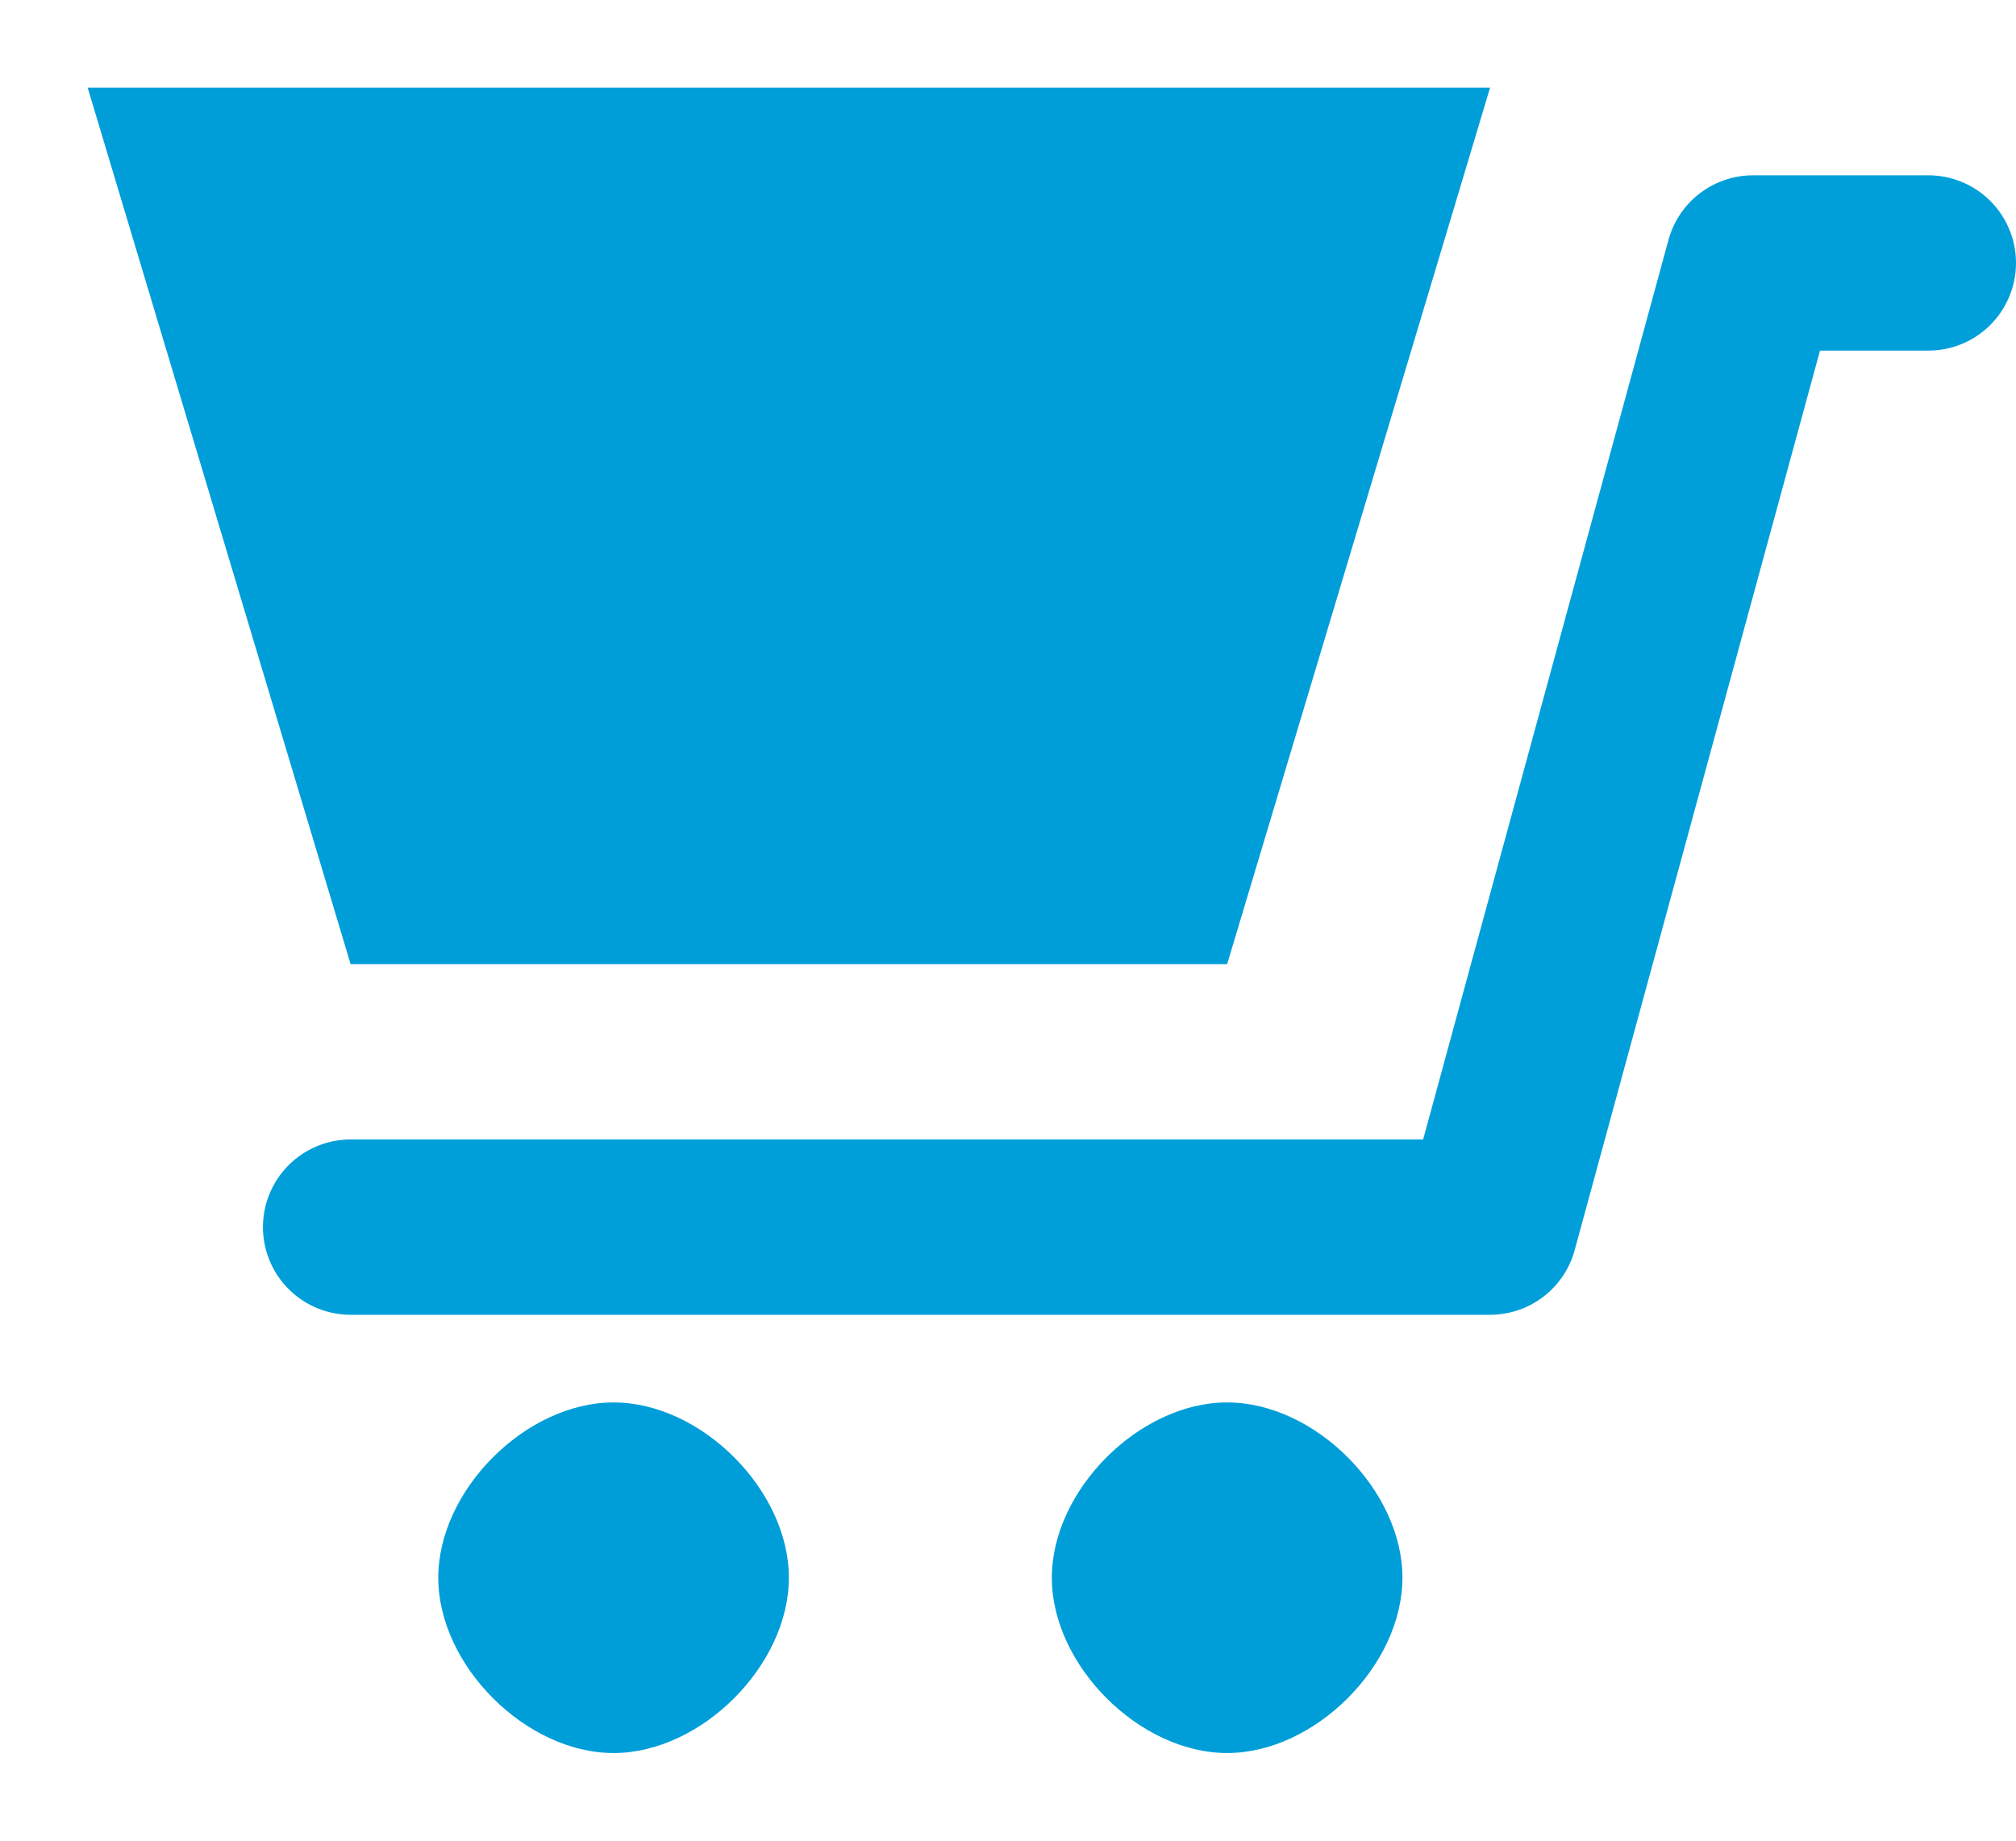
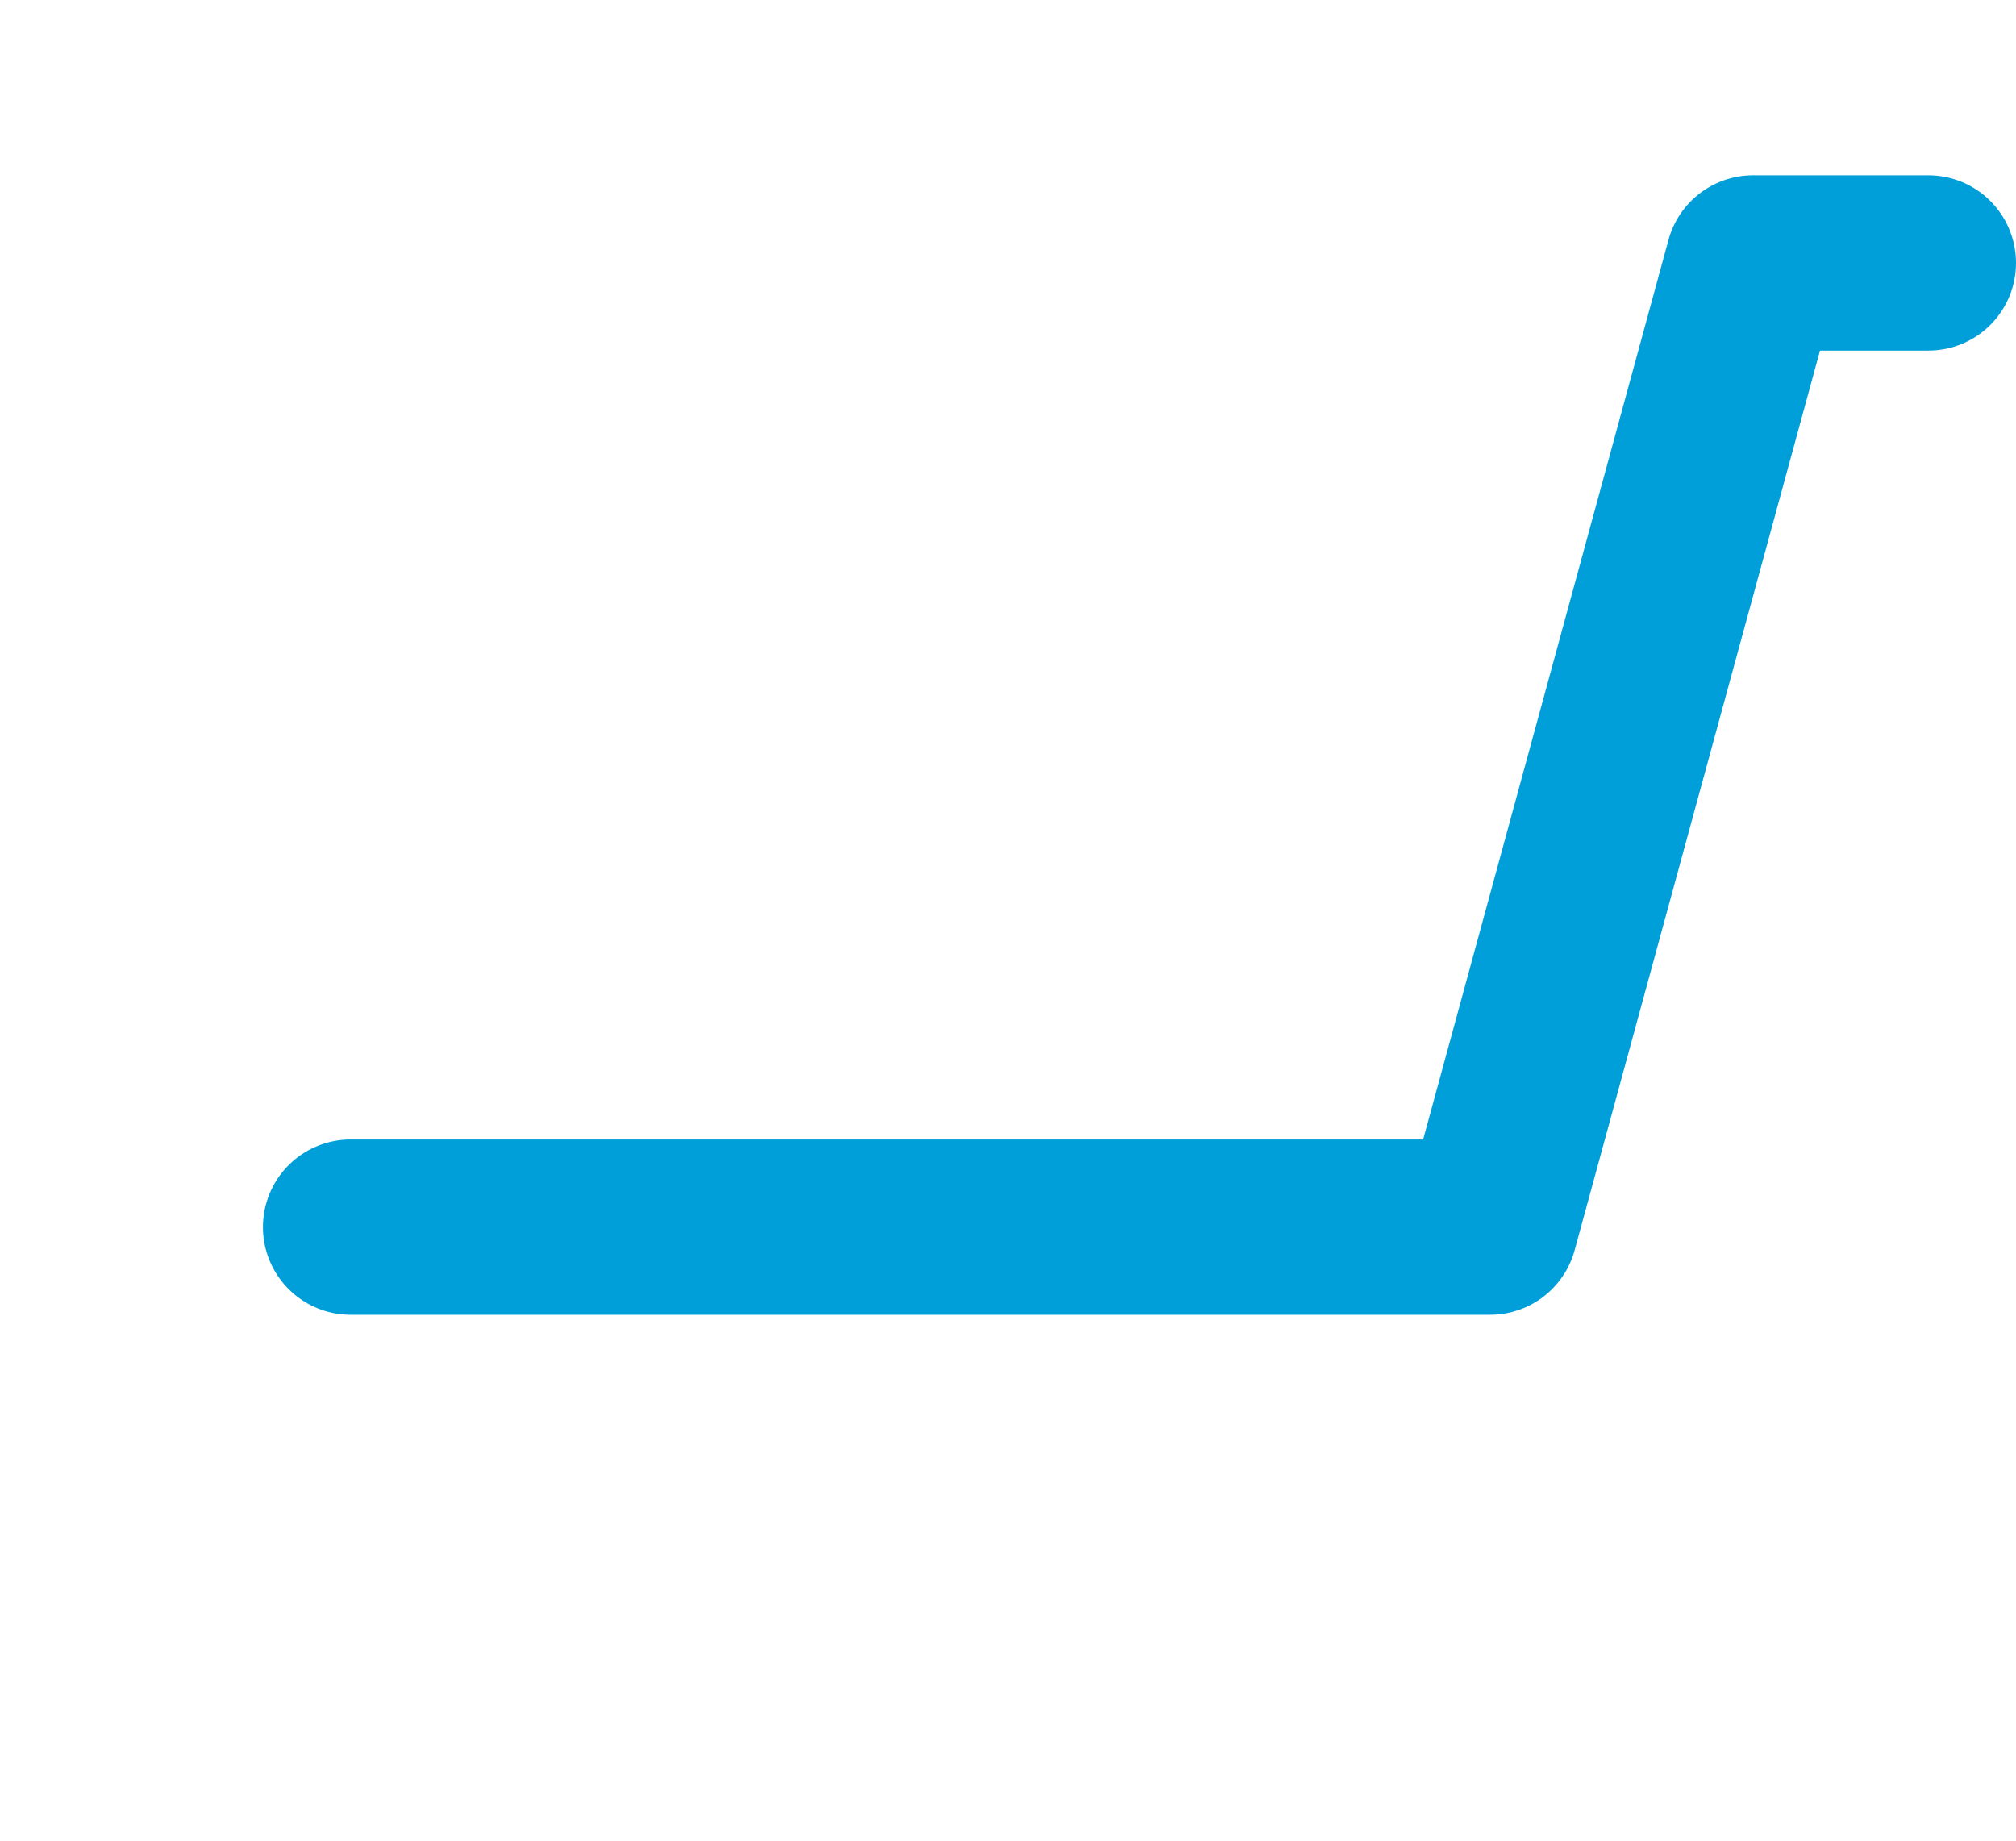
<svg xmlns="http://www.w3.org/2000/svg" xml:space="preserve" width="23px" height="21px" version="1.1" style="shape-rendering:geometricPrecision; text-rendering:geometricPrecision; image-rendering:optimizeQuality; fill-rule:evenodd; clip-rule:evenodd" viewBox="0 0 23 21">
  <defs>
    <style type="text/css">
   
    .str0 {stroke:#009FDA;stroke-width:2;stroke-linecap:round;stroke-linejoin:round}
    .fil1 {fill:none}
    .fil0 {fill:#009ED9}
   
  </style>
  </defs>
  <g id="Vrstva_x0020_1">
    <g id="_683177808">
      <g>
        <g>
-           <path class="fil0" d="M7 16c-1,0 -2,1 -2,2 0,1 1,2 2,2 1,0 2,-1 2,-2 0,-1 -1,-2 -2,-2zm7 0l0 0c-1,0 -2,1 -2,2 0,1 1,2 2,2 1,0 2,-1 2,-2 0,-1 -1,-2 -2,-2zm3 -15l0 0 -16 0 3 10 10 0 3 -10z" />
-         </g>
+           </g>
      </g>
      <polyline class="fil1 str0" points="4,14 17,14 20,3 22,3 " />
    </g>
  </g>
</svg>